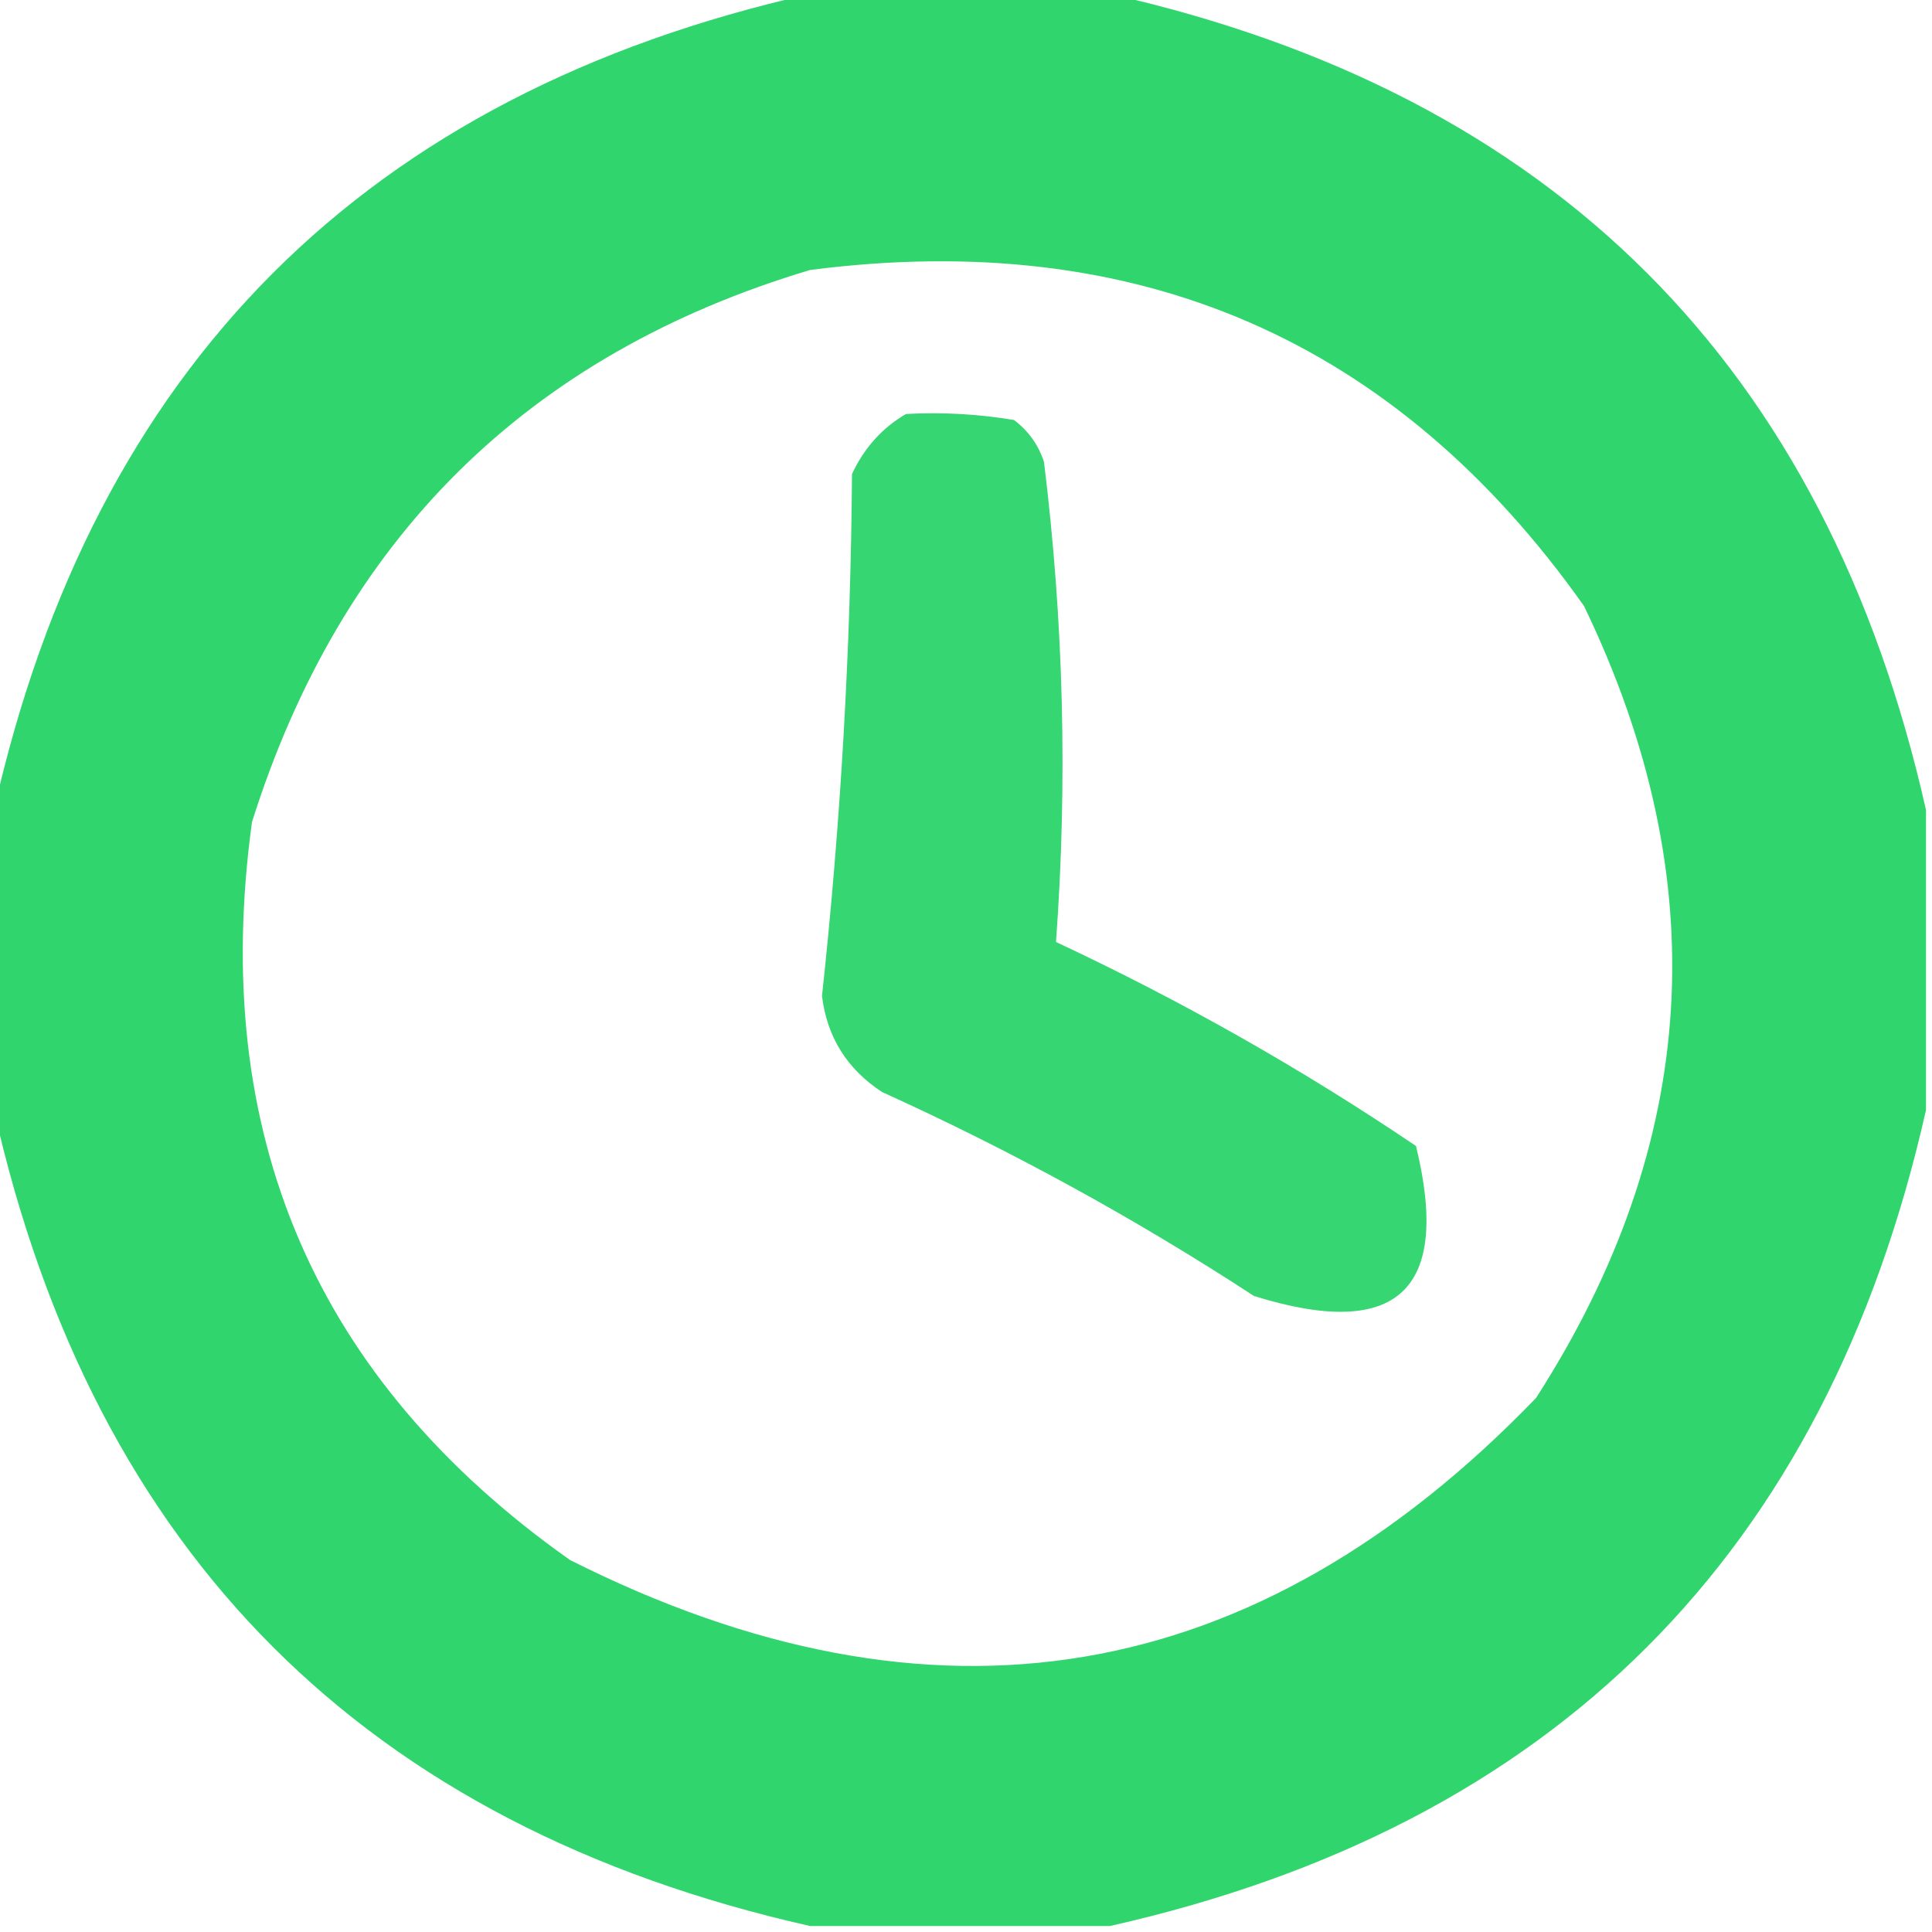
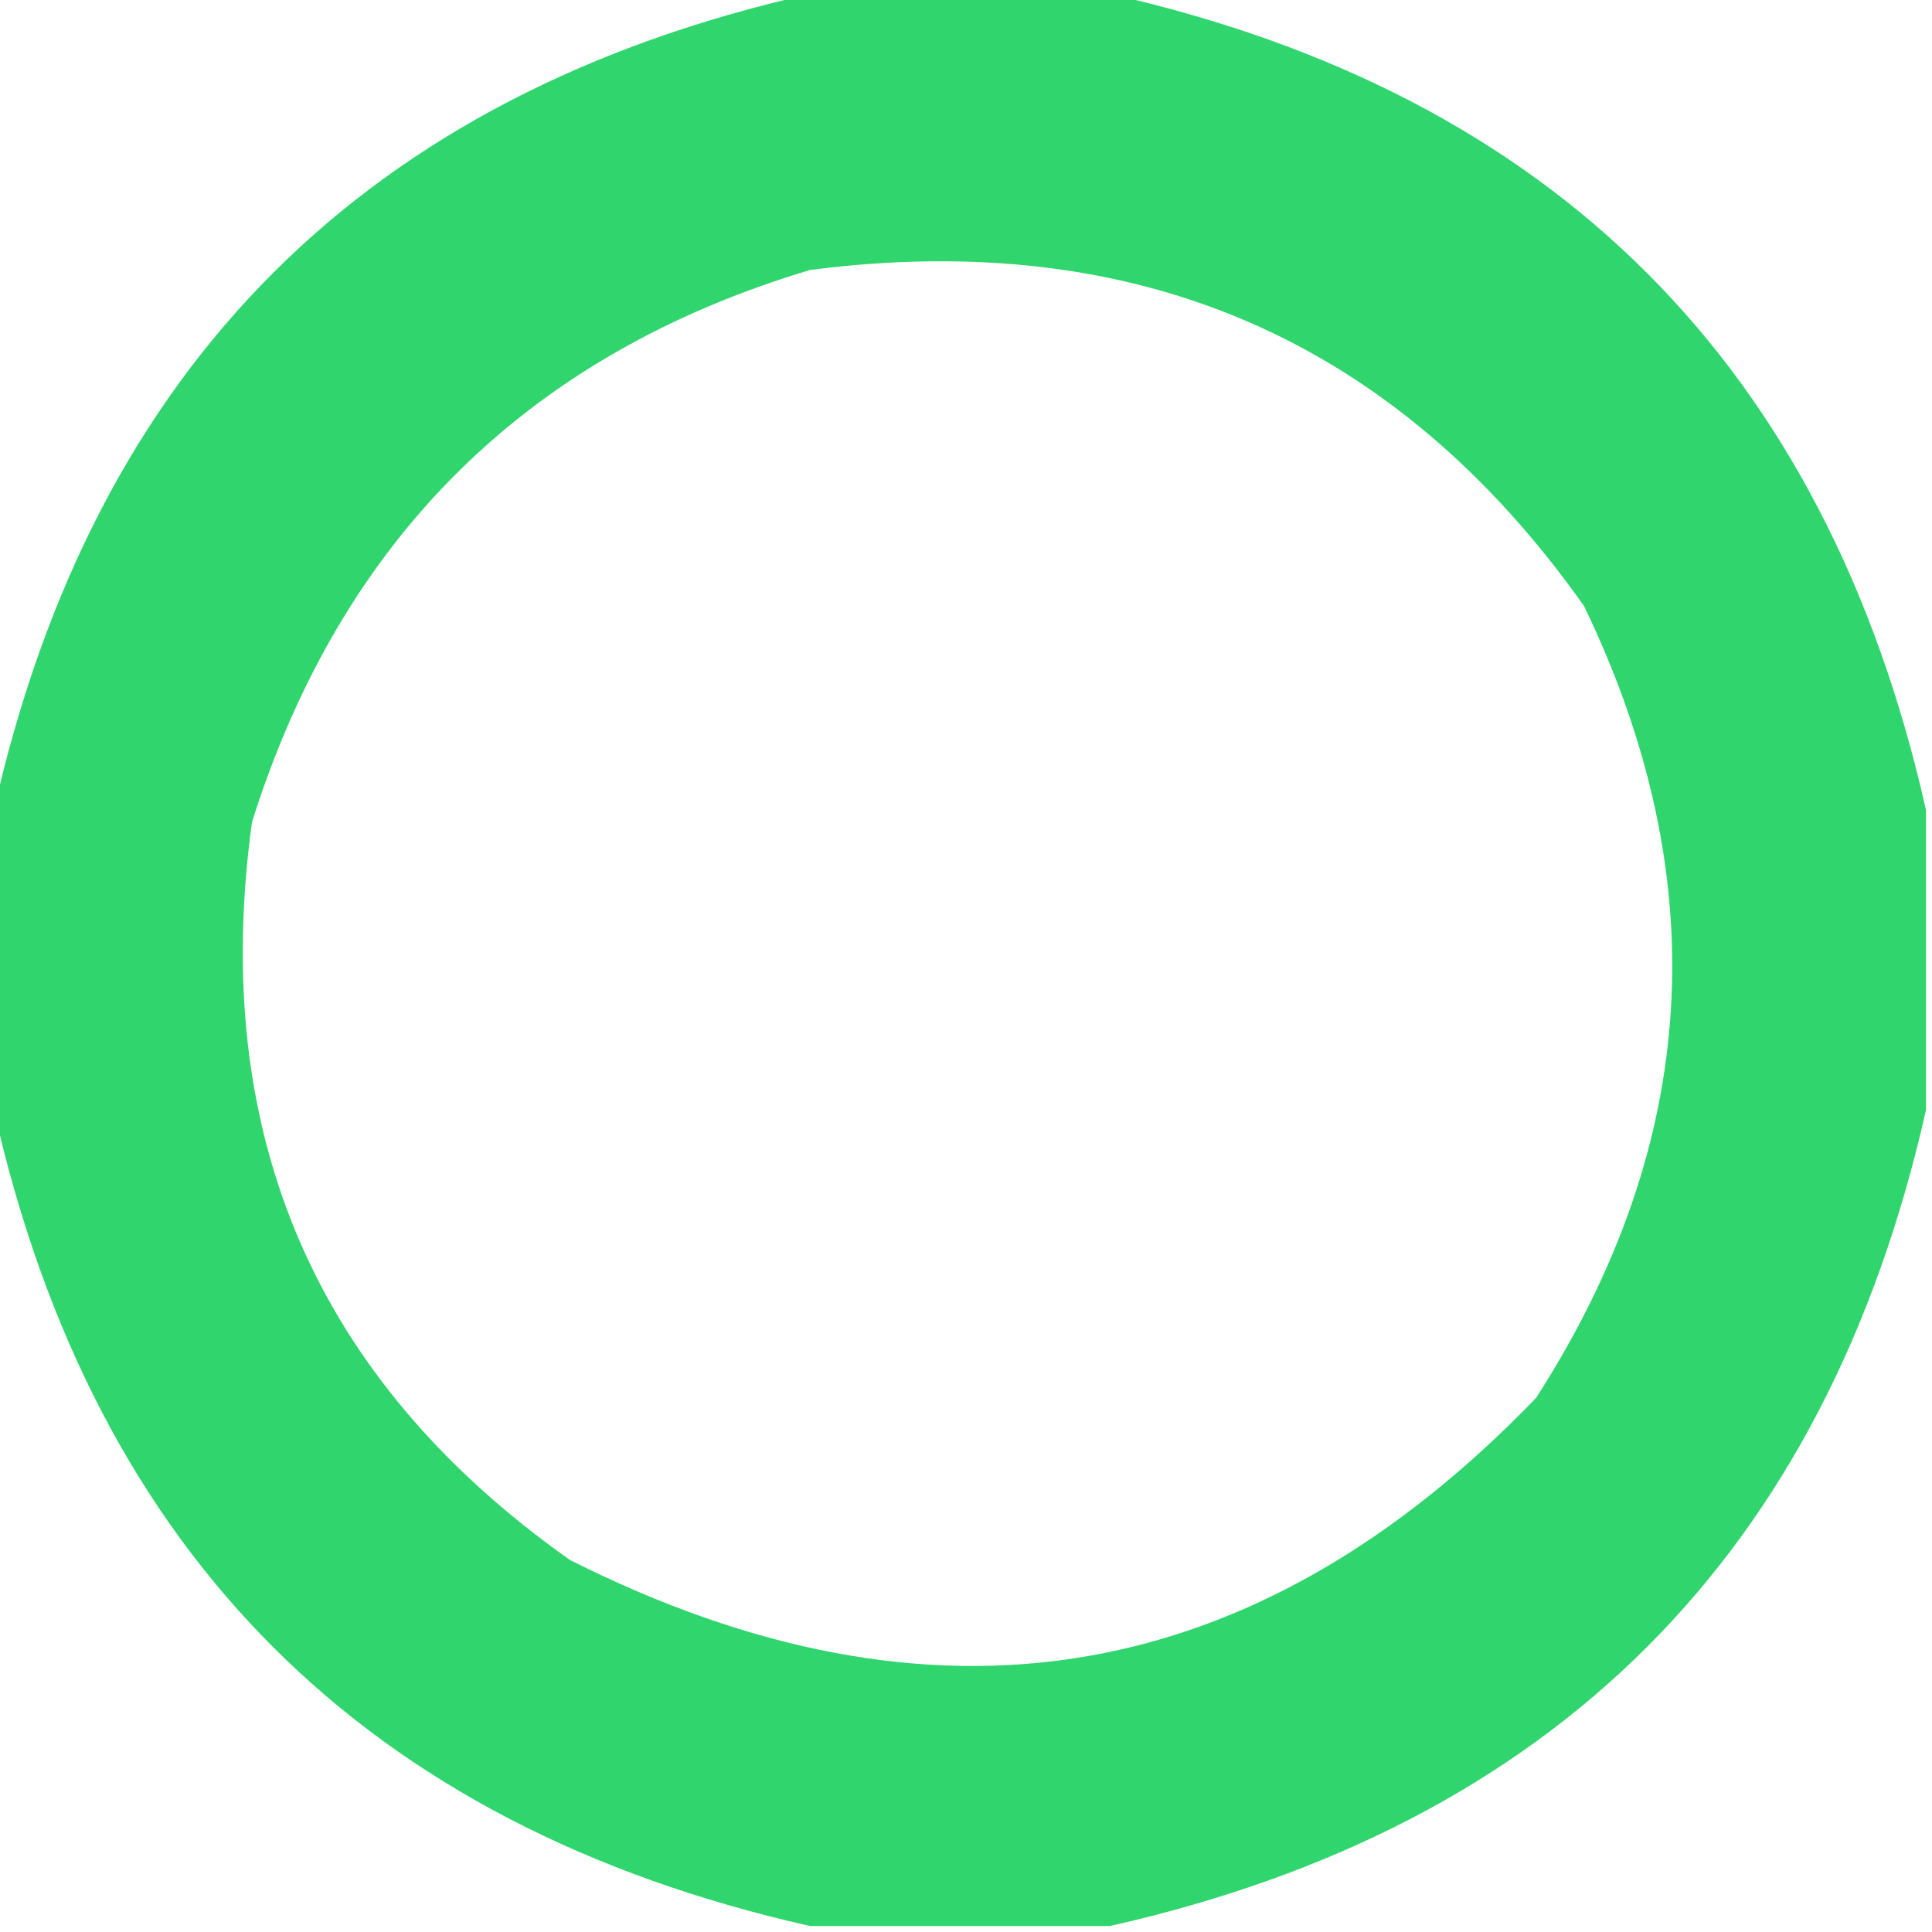
<svg xmlns="http://www.w3.org/2000/svg" version="1.1" width="161px" height="161px" style="shape-rendering:geometricPrecision; text-rendering:geometricPrecision; image-rendering:optimizeQuality; fill-rule:evenodd; clip-rule:evenodd">
  <g>
-     <path style="opacity:0.949" fill="#25d365" d="M 67.5,-0.5 C 75.833,-0.5 84.167,-0.5 92.5,-0.5C 129.5,7.833 152.167,30.5 160.5,67.5C 160.5,75.833 160.5,84.167 160.5,92.5C 152.167,129.5 129.5,152.167 92.5,160.5C 84.167,160.5 75.833,160.5 67.5,160.5C 30.5,152.167 7.833,129.5 -0.5,92.5C -0.5,84.167 -0.5,75.833 -0.5,67.5C 7.833,30.5 30.5,7.833 67.5,-0.5 Z M 67.5,22.5 C 94.794,18.971 116.294,28.305 132,50.5C 142.992,73.277 141.658,95.277 128,116.5C 104.613,140.75 77.78,145.25 47.5,130C 26.268,115.003 17.434,94.503 21,68.5C 28.448,44.885 43.948,29.551 67.5,22.5 Z" />
+     <path style="opacity:0.949" fill="#25d365" d="M 67.5,-0.5 C 75.833,-0.5 84.167,-0.5 92.5,-0.5C 129.5,7.833 152.167,30.5 160.5,67.5C 160.5,75.833 160.5,84.167 160.5,92.5C 152.167,129.5 129.5,152.167 92.5,160.5C 84.167,160.5 75.833,160.5 67.5,160.5C 30.5,152.167 7.833,129.5 -0.5,92.5C -0.5,84.167 -0.5,75.833 -0.5,67.5C 7.833,30.5 30.5,7.833 67.5,-0.5 Z M 67.5,22.5 C 94.794,18.971 116.294,28.305 132,50.5C 142.992,73.277 141.658,95.277 128,116.5C 104.613,140.75 77.78,145.25 47.5,130C 26.268,115.003 17.434,94.503 21,68.5C 28.448,44.885 43.948,29.551 67.5,22.5 " />
  </g>
  <g>
-     <path style="opacity:0.917" fill="#24d266" d="M 75.5,34.5 C 78.518,34.335 81.518,34.502 84.5,35C 85.701,35.903 86.535,37.069 87,38.5C 88.64,51.82 88.973,65.154 88,78.5C 98.487,83.407 108.487,89.074 118,95.5C 120.942,107.556 116.442,111.723 104.5,108C 94.648,101.572 84.314,95.905 73.5,91C 70.586,89.091 68.919,86.425 68.5,83C 70.063,68.552 70.896,54.052 71,39.5C 72.025,37.313 73.525,35.646 75.5,34.5 Z" />
-   </g>
+     </g>
</svg>